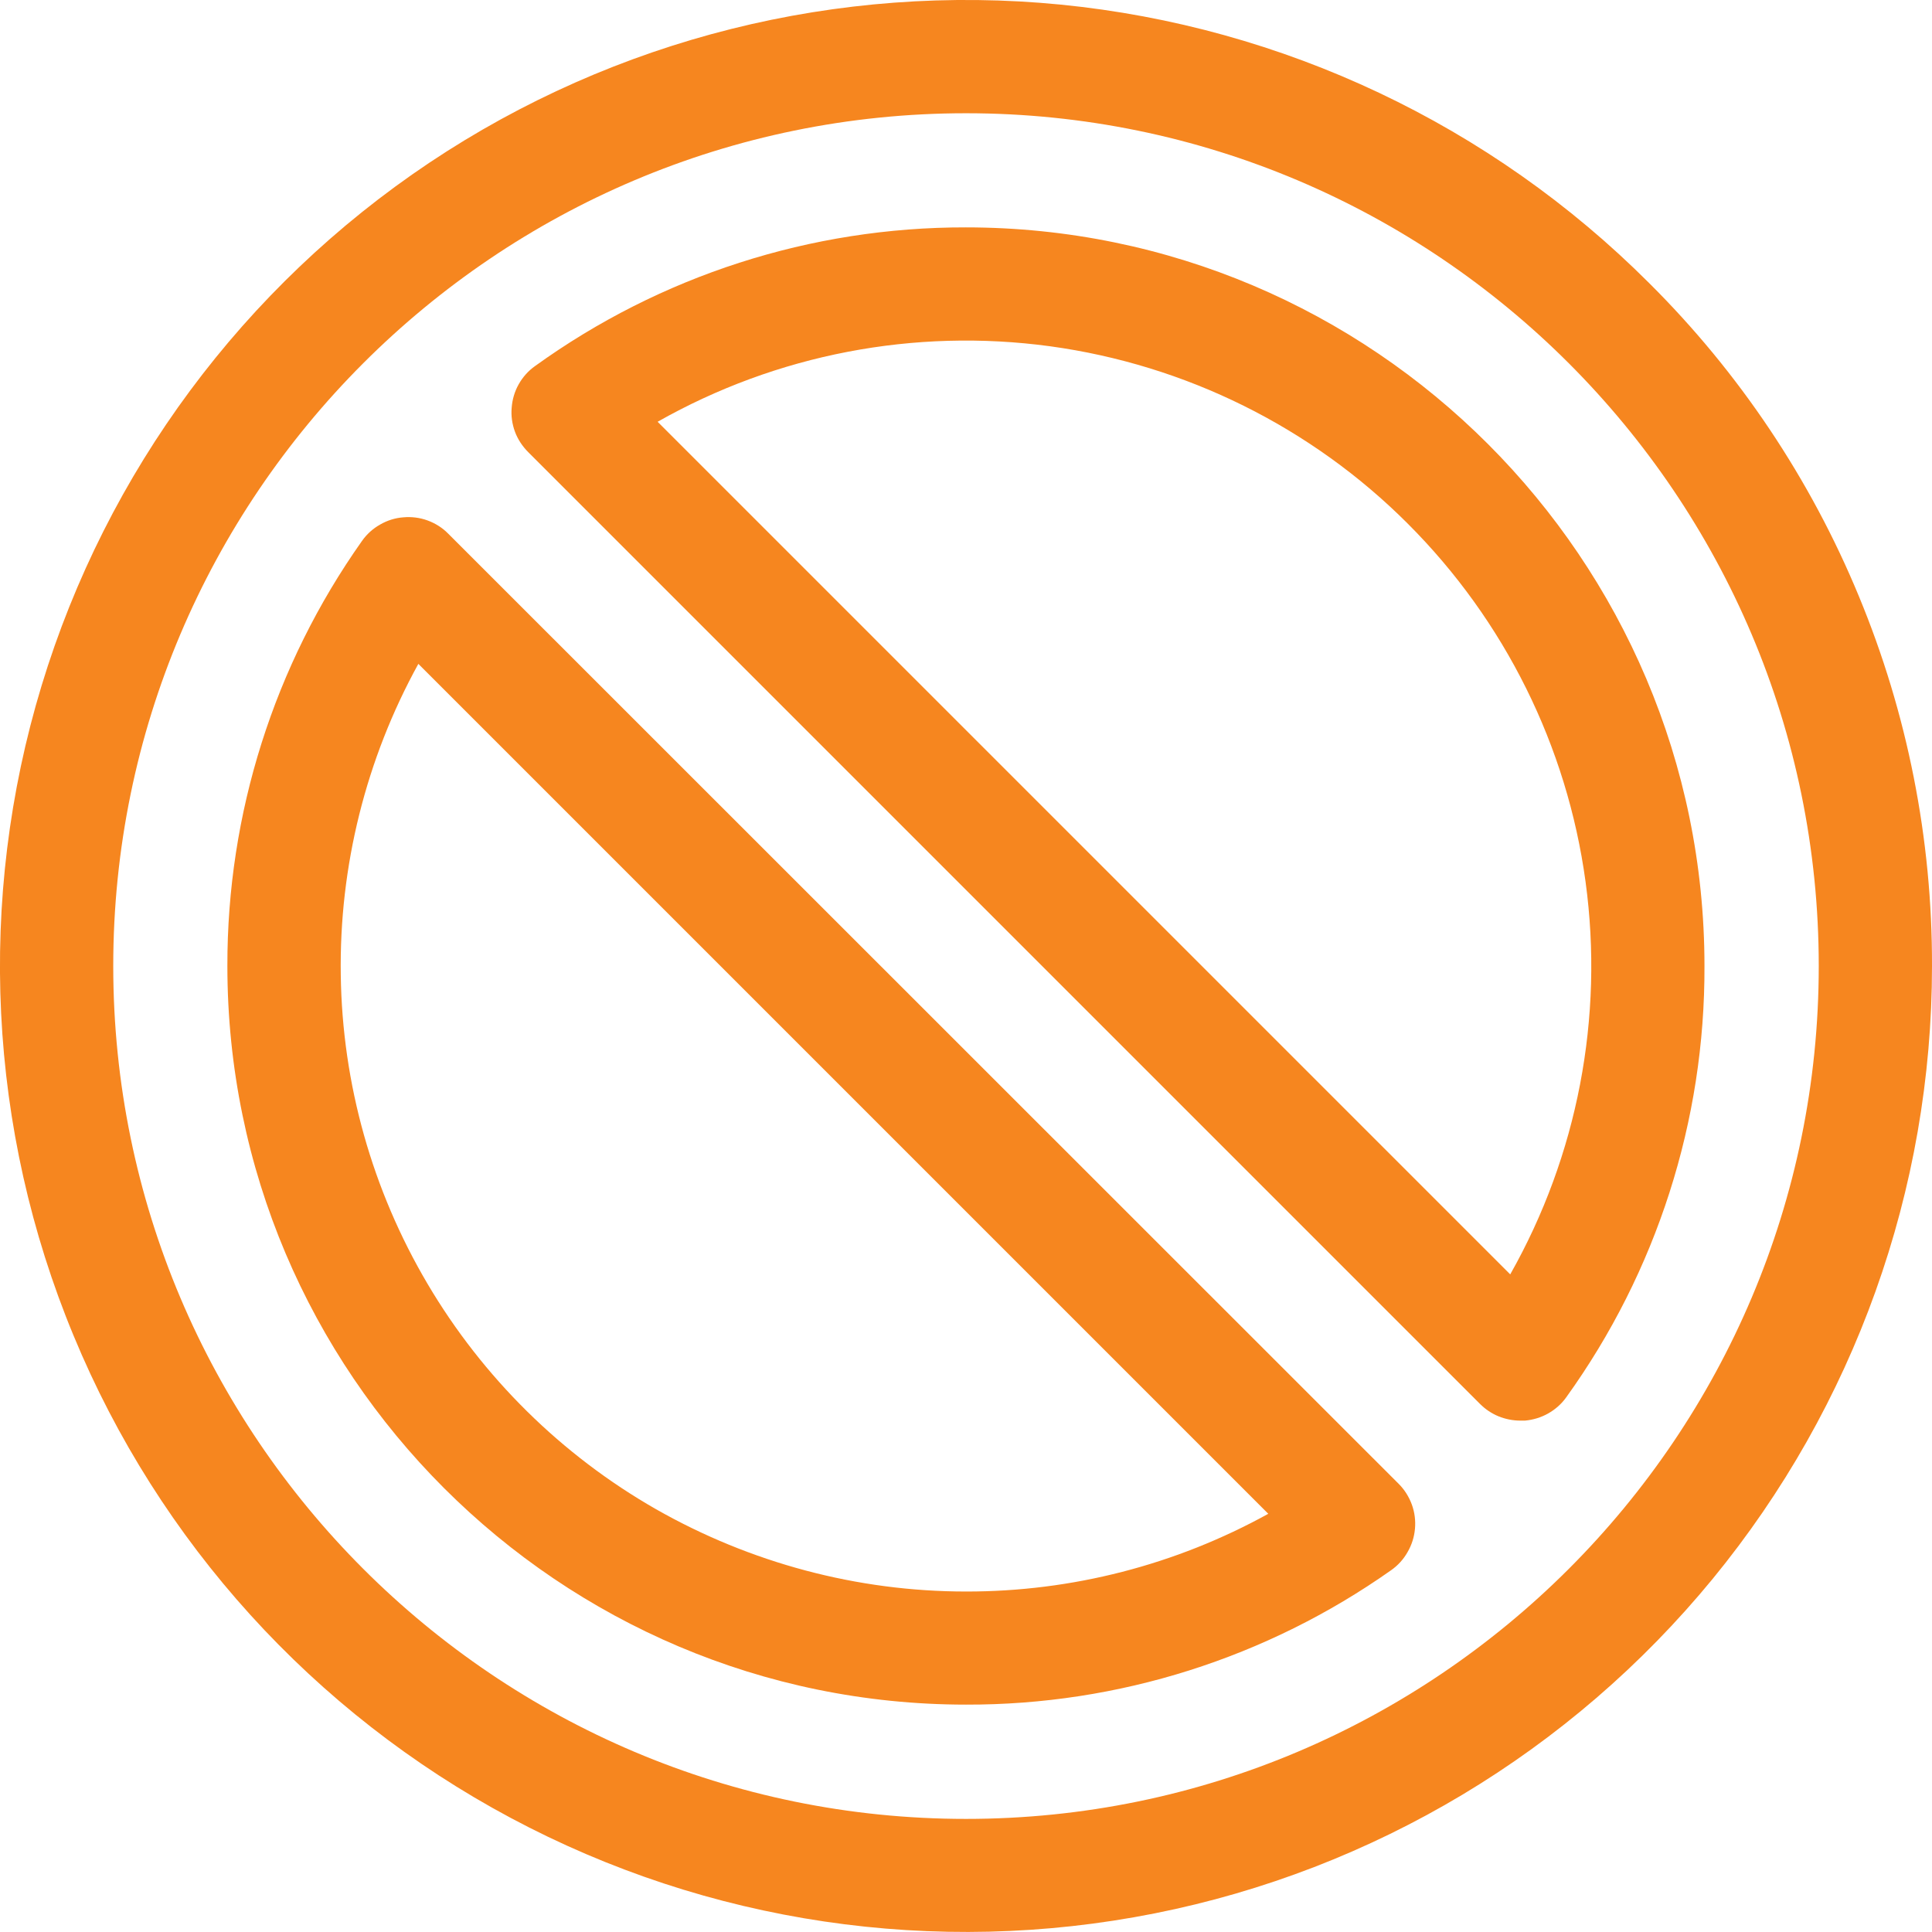
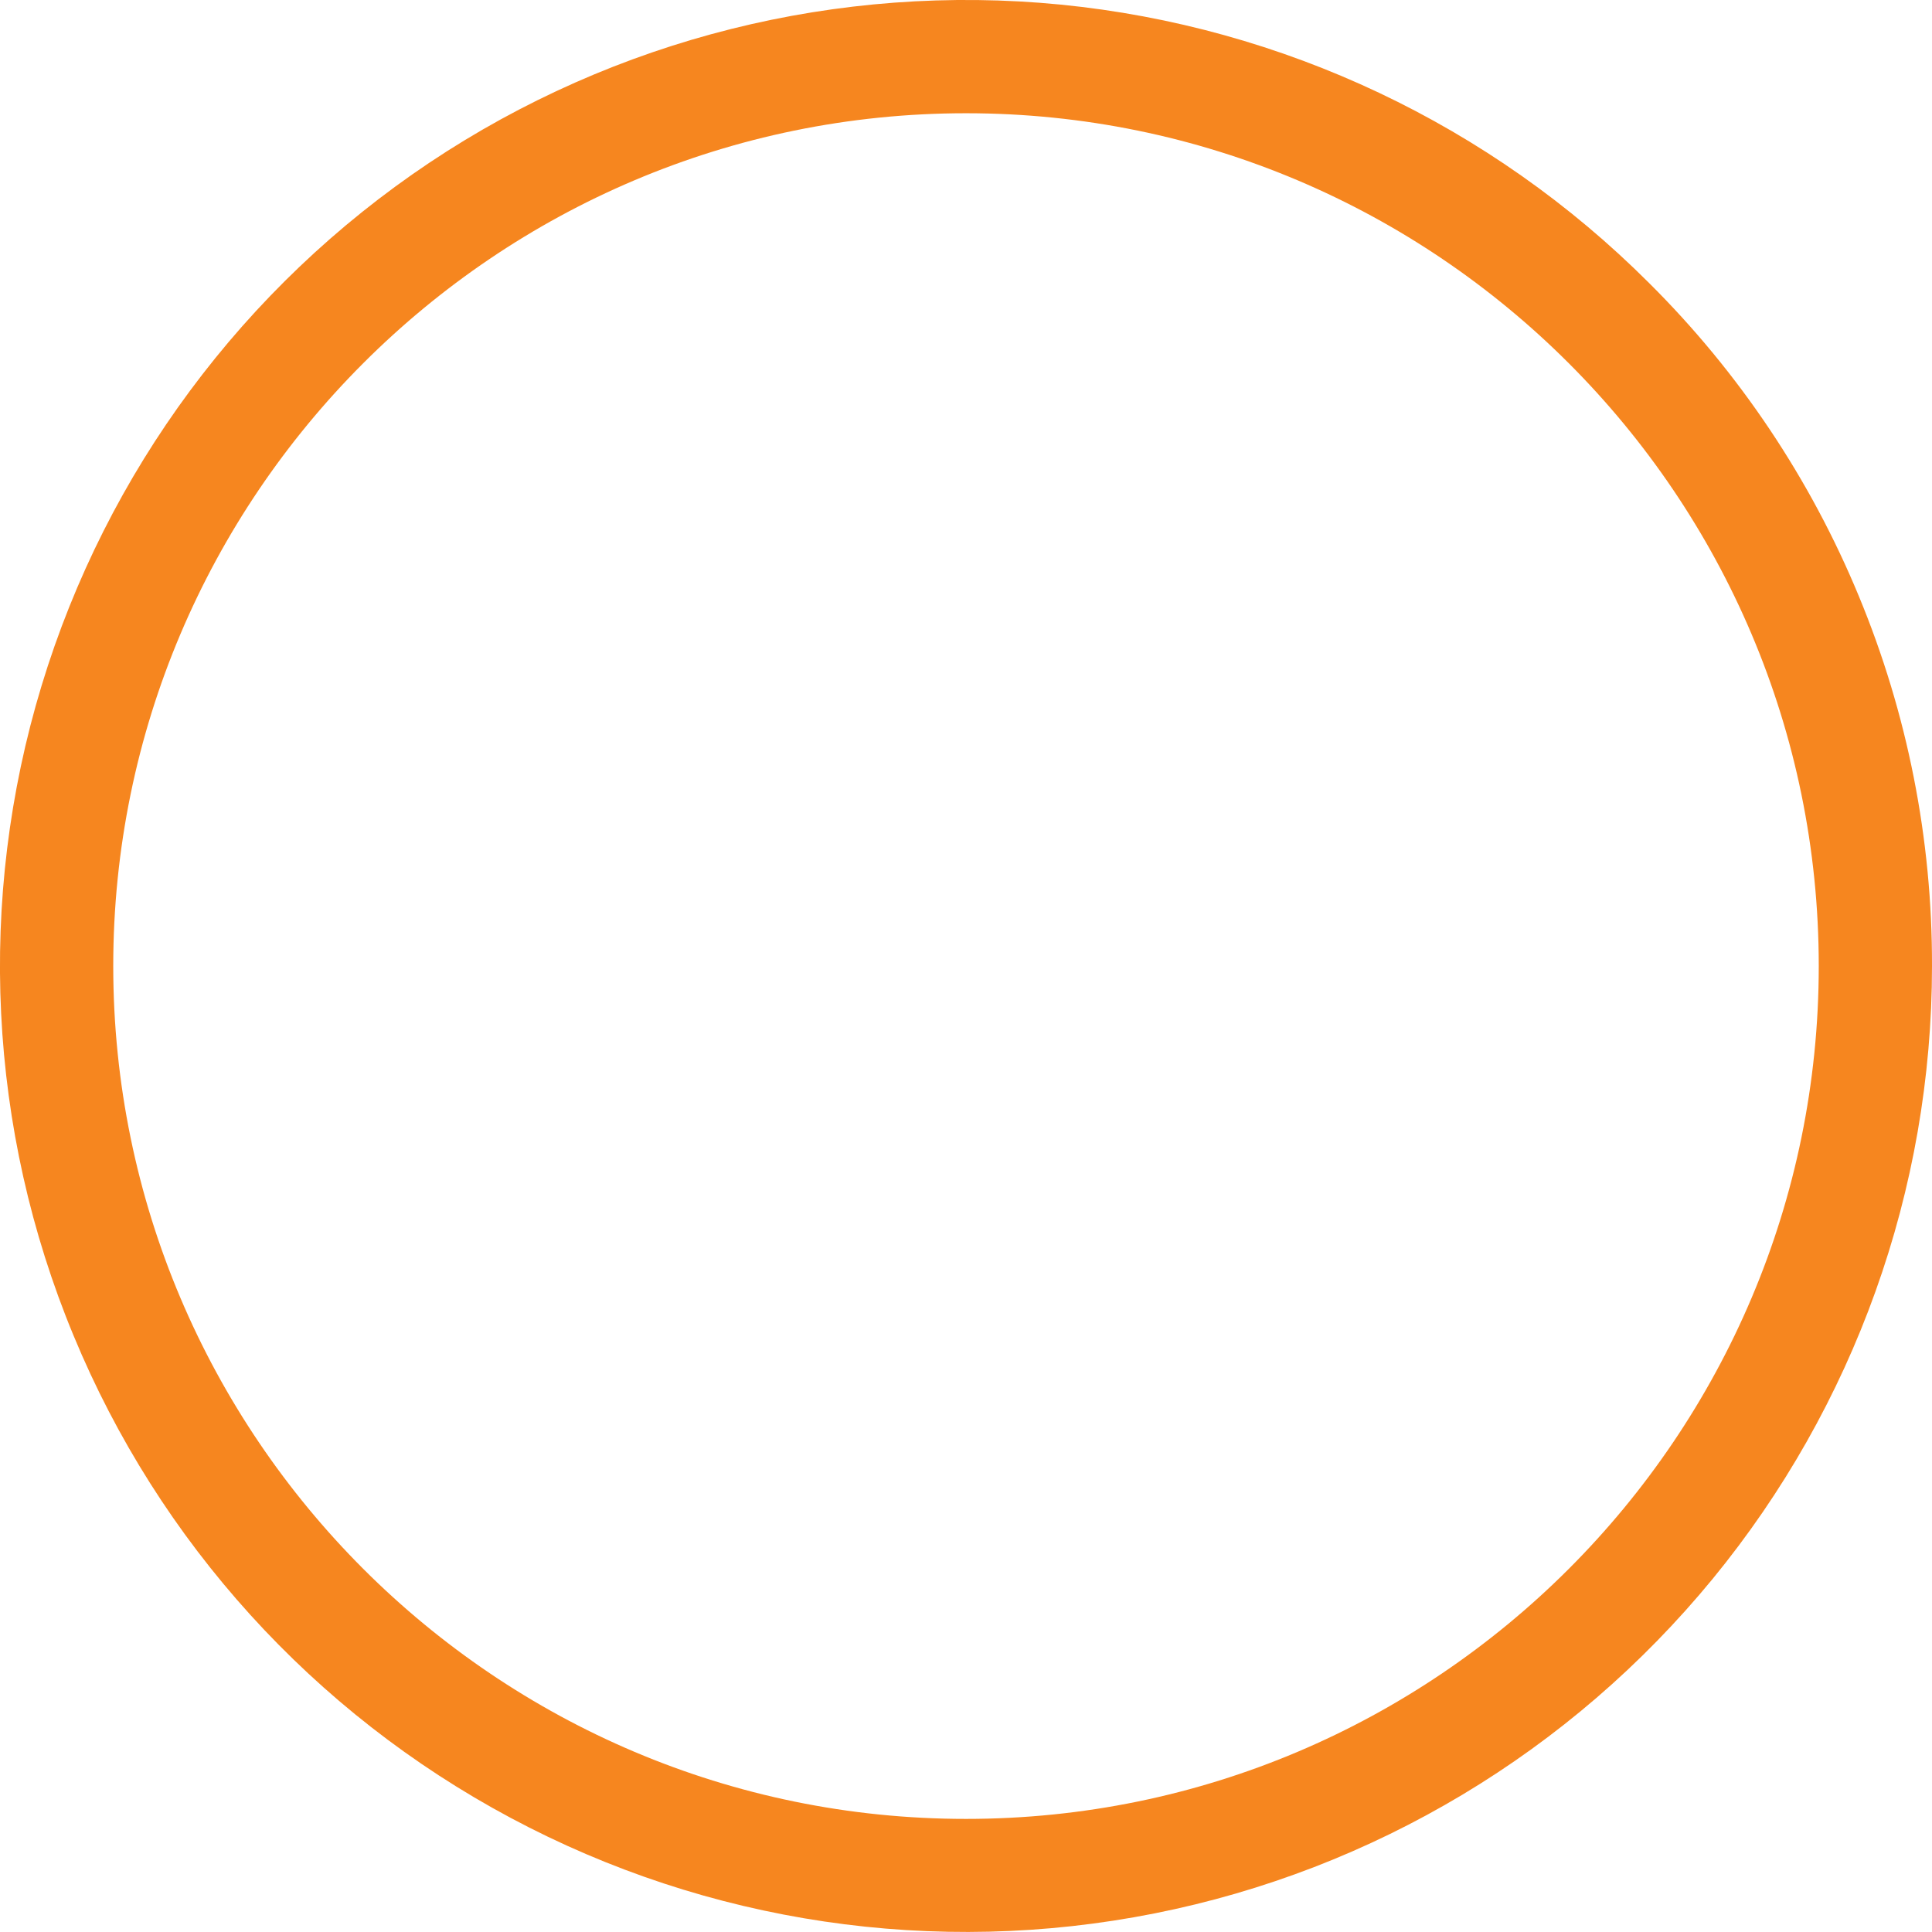
<svg xmlns="http://www.w3.org/2000/svg" width="13" height="13" viewBox="0 0 13 13" fill="none">
  <path d="M11.096 1.904C10.033 0.841 8.634 0.179 7.137 0.031C5.641 -0.116 4.139 0.26 2.889 1.095C1.639 1.931 0.717 3.174 0.28 4.613C-0.157 6.052 -0.081 7.598 0.495 8.987C1.07 10.377 2.109 11.523 3.436 12.232C4.762 12.941 6.293 13.168 7.768 12.875C9.243 12.582 10.57 11.786 11.524 10.624C12.478 9.461 13 8.004 13 6.5C13.002 5.646 12.835 4.801 12.508 4.012C12.182 3.223 11.702 2.506 11.096 1.904ZM6.5 12.239C3.336 12.239 0.762 9.666 0.762 6.5C0.762 3.335 3.335 0.762 6.5 0.762C9.665 0.762 12.238 3.335 12.238 6.5C12.238 9.666 9.665 12.239 6.5 12.239Z" fill="#F6861F" />
-   <path d="M6.499 1.53C5.458 1.528 4.443 1.855 3.599 2.464C3.554 2.496 3.517 2.538 3.49 2.586C3.463 2.634 3.447 2.688 3.443 2.743C3.438 2.798 3.446 2.853 3.465 2.905C3.484 2.956 3.515 3.003 3.554 3.042L9.959 9.447C9.995 9.483 10.037 9.511 10.083 9.53C10.13 9.549 10.18 9.559 10.23 9.559C10.24 9.559 10.251 9.559 10.261 9.559C10.316 9.554 10.369 9.538 10.417 9.511C10.465 9.484 10.507 9.447 10.539 9.402C11.147 8.557 11.473 7.541 11.469 6.5C11.469 3.76 9.24 1.53 6.499 1.53ZM10.162 8.575L4.425 2.838C5.226 2.384 6.154 2.206 7.066 2.33C7.978 2.455 8.824 2.874 9.474 3.525C10.125 4.176 10.545 5.022 10.669 5.934C10.793 6.846 10.615 7.774 10.162 8.575Z" fill="#F6861F" />
-   <path d="M3.016 3.591C2.977 3.551 2.929 3.521 2.877 3.502C2.825 3.483 2.769 3.476 2.714 3.481C2.659 3.485 2.605 3.502 2.557 3.53C2.509 3.557 2.467 3.595 2.435 3.641C1.844 4.477 1.528 5.476 1.53 6.5C1.53 9.241 3.76 11.47 6.5 11.47C7.524 11.473 8.524 11.156 9.36 10.566C9.406 10.534 9.444 10.492 9.471 10.444C9.499 10.396 9.516 10.343 9.521 10.287C9.526 10.232 9.519 10.176 9.5 10.124C9.481 10.072 9.451 10.024 9.412 9.985L3.016 3.591ZM6.5 10.709C5.769 10.709 5.05 10.517 4.414 10.155C3.779 9.792 3.249 9.269 2.877 8.639C2.505 8.009 2.303 7.293 2.293 6.561C2.282 5.83 2.462 5.108 2.815 4.467L8.534 10.186C7.911 10.53 7.212 10.71 6.5 10.709Z" fill="#F6861F" />
</svg>